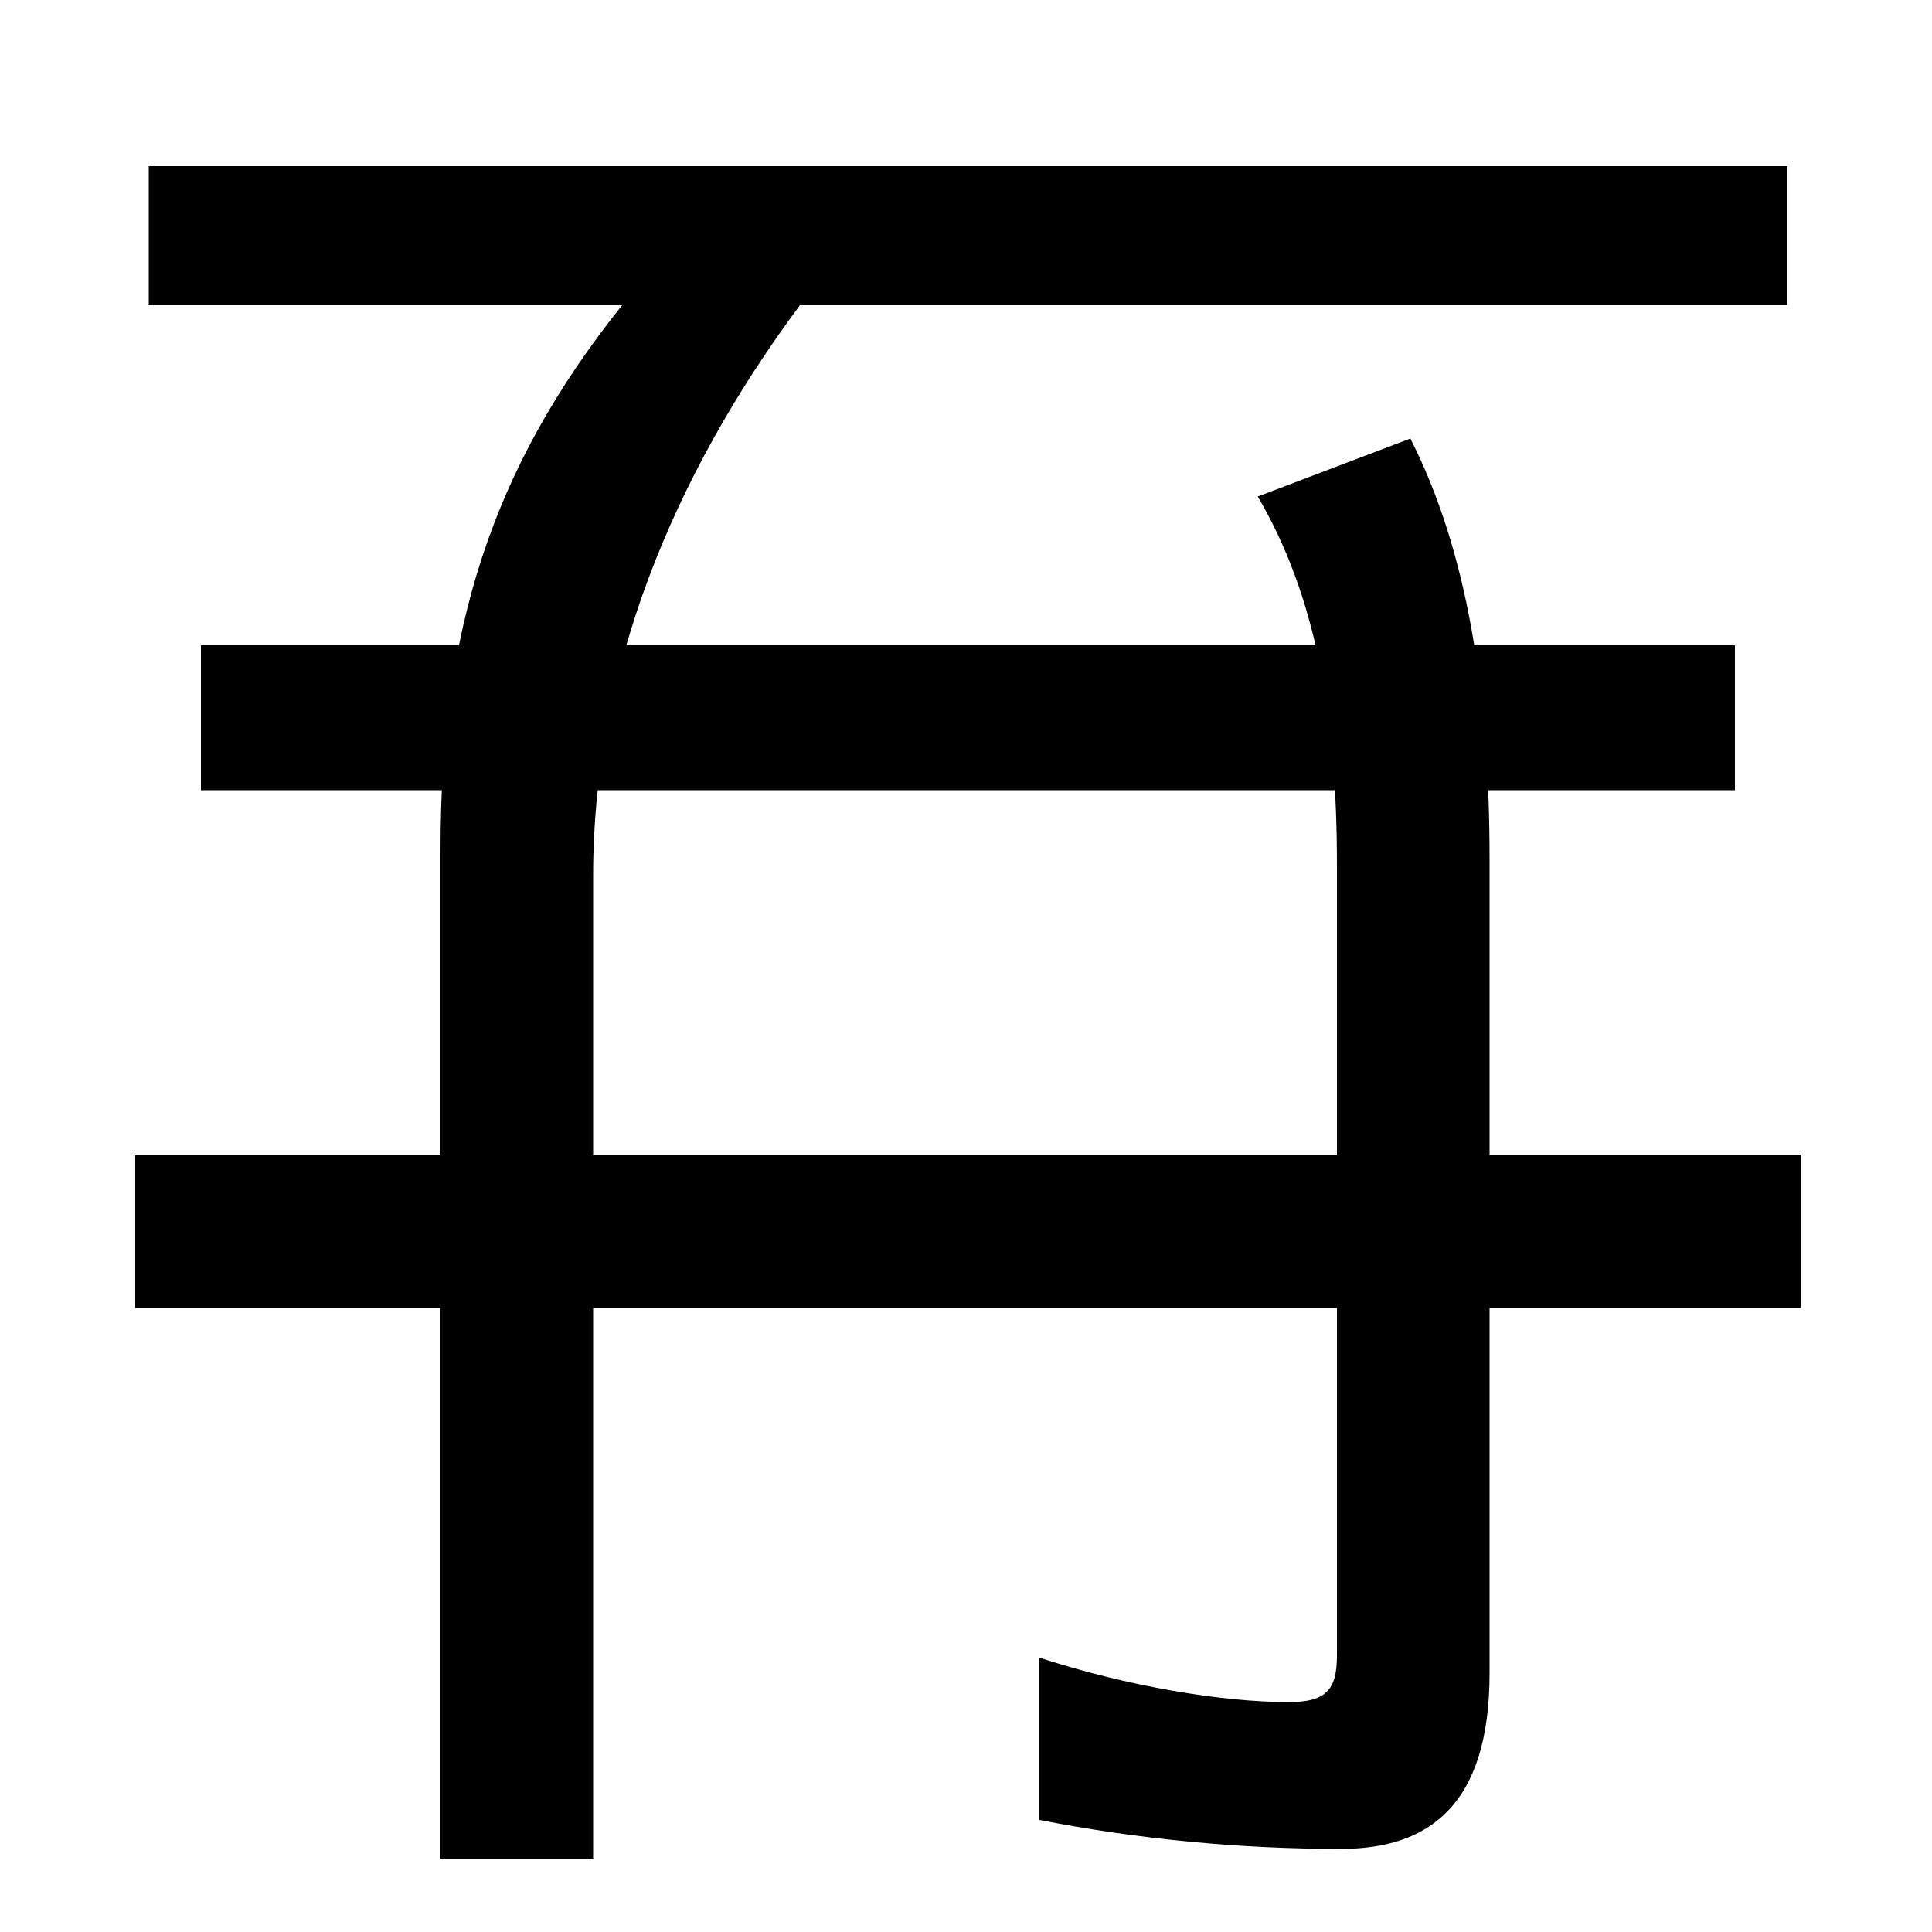
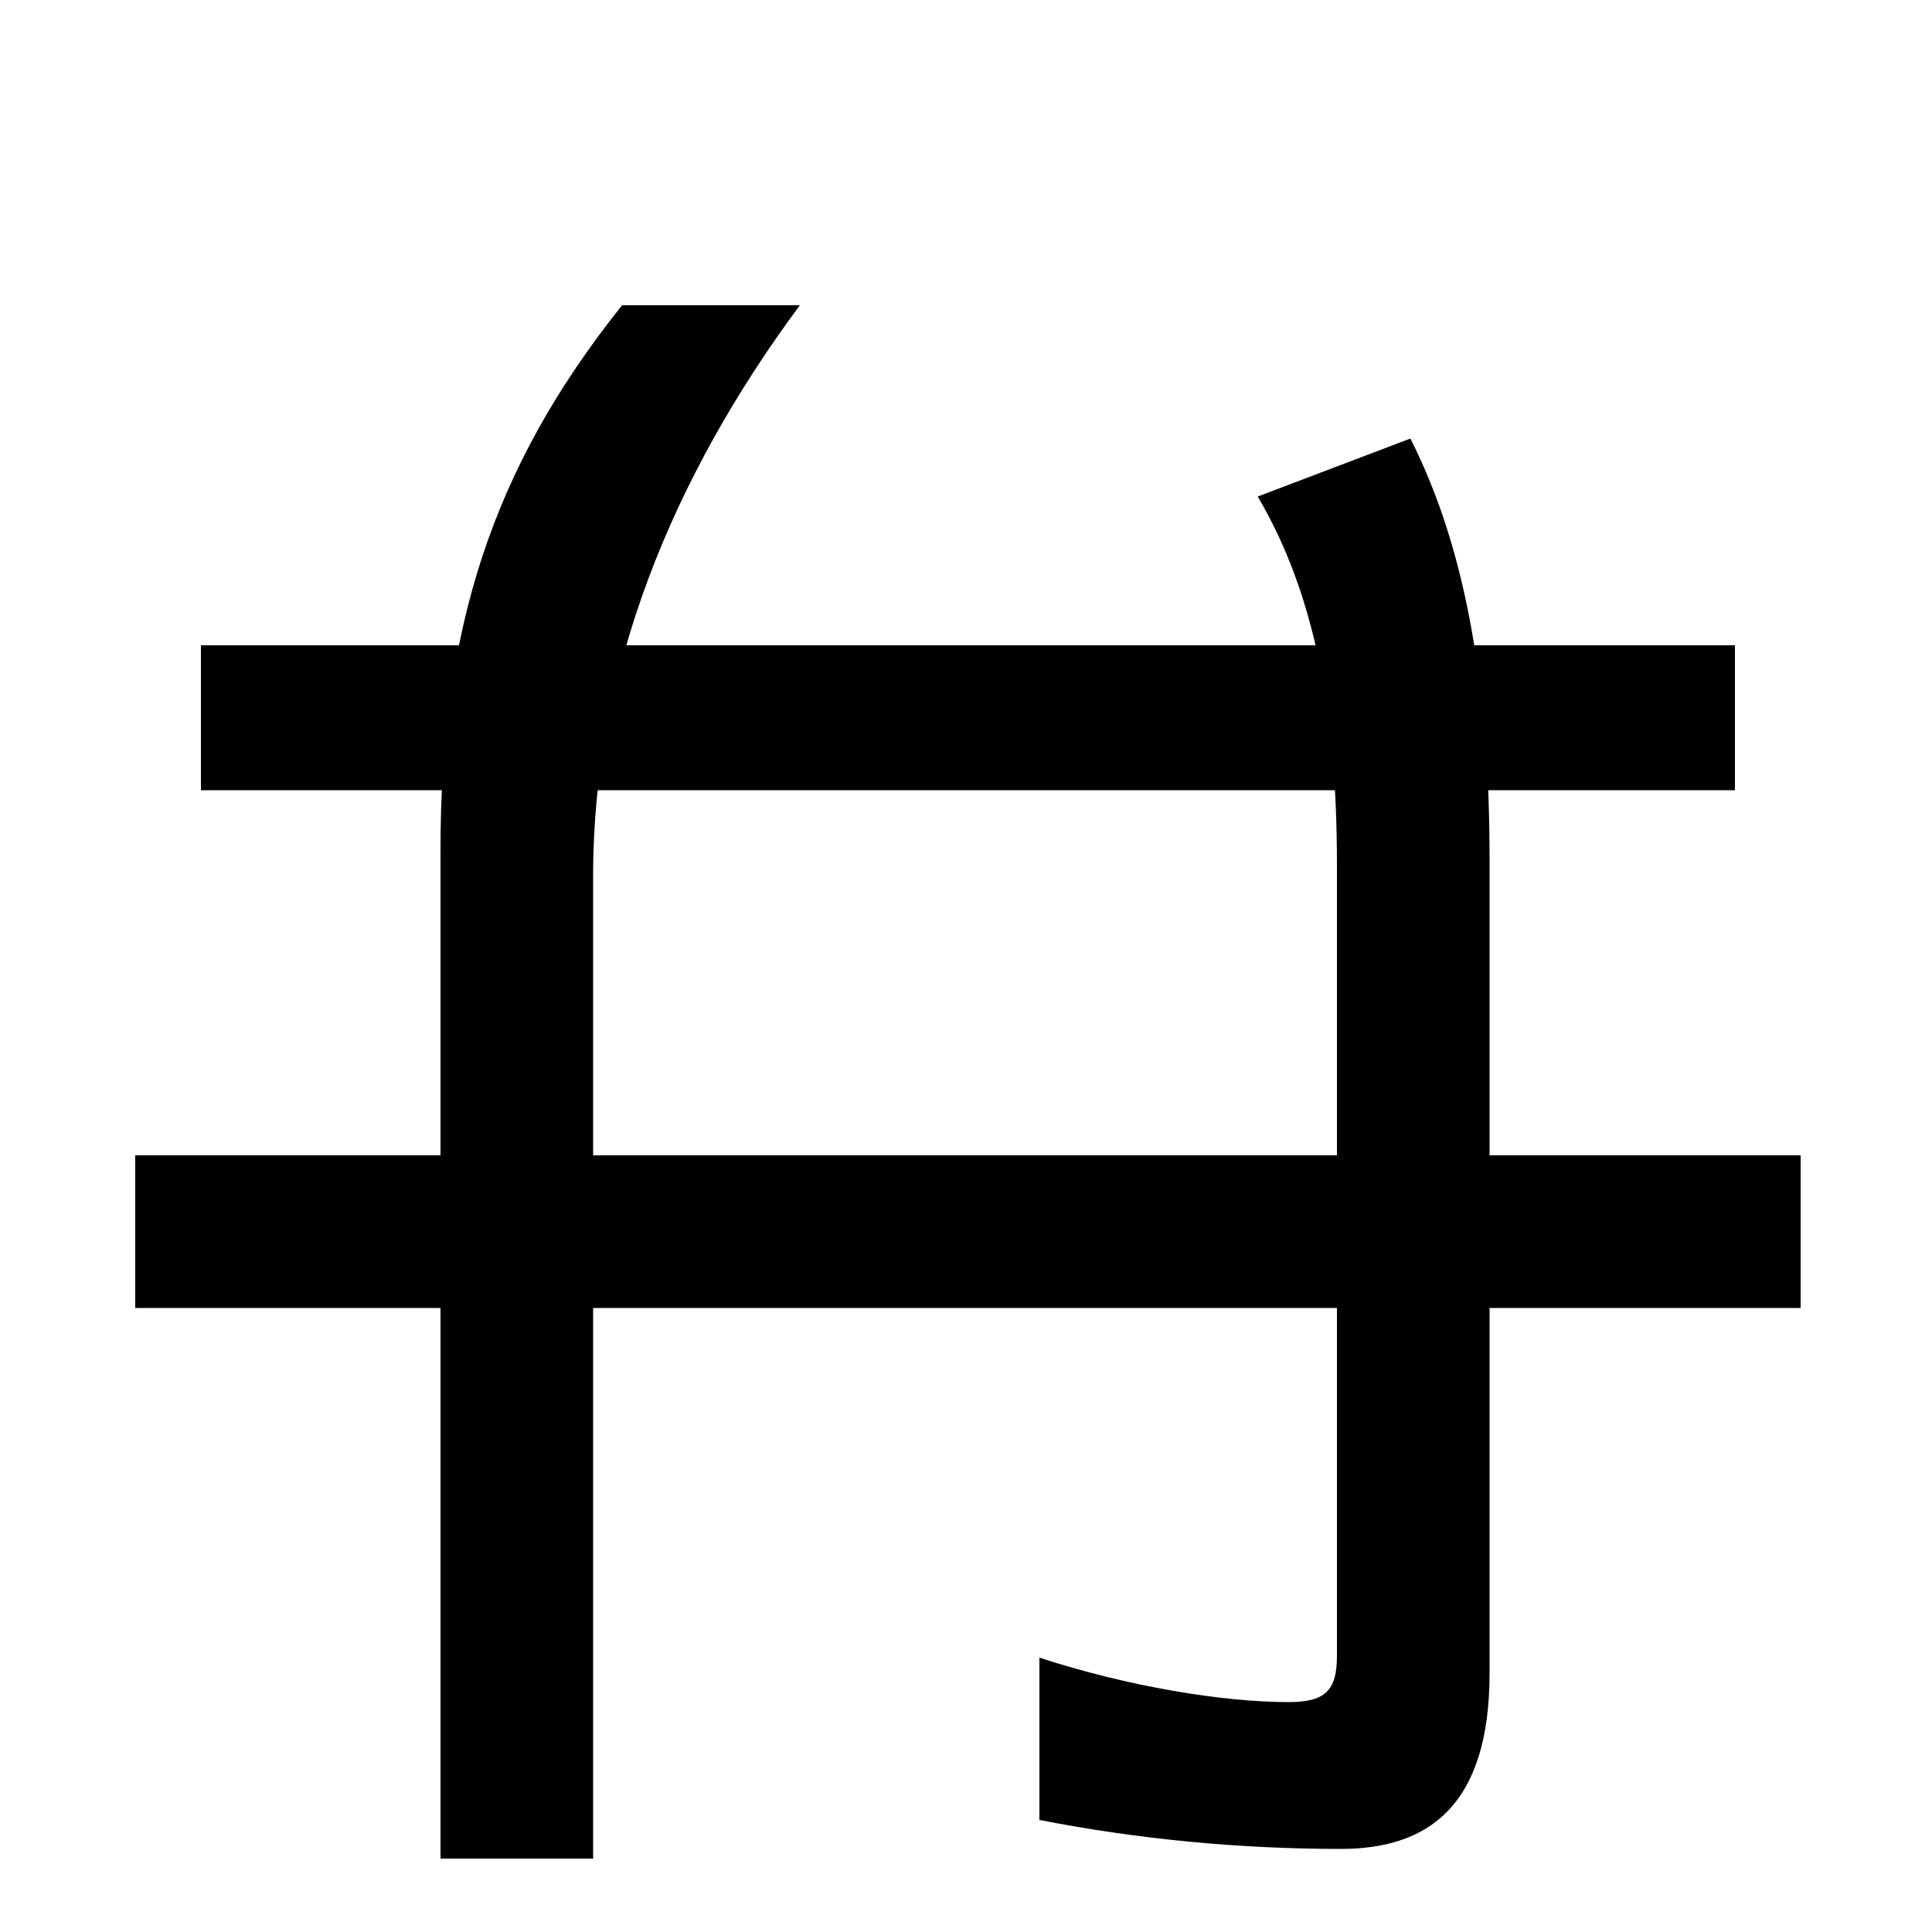
<svg xmlns="http://www.w3.org/2000/svg" width="1000" height="1000">
-   <path d="M694 -77C739 -77 771 -55 771 14V435C771 520 760 594 730 653L651 623C681 572 692 510 692 432V23C692 5 686 -1 667 -1C633 -1 584 7 538 22V-62C589 -72 642 -77 694 -77ZM228 440V-82H307V427C307 533 348 633 414 722H322C254 637 228 553 228 440ZM70 203H932V282H70ZM104 471H898V546H104ZM77 722H925V794H77Z" transform="translate(0, 880) scale(1,-1)" />
+   <path d="M694 -77C739 -77 771 -55 771 14V435C771 520 760 594 730 653L651 623C681 572 692 510 692 432V23C692 5 686 -1 667 -1C633 -1 584 7 538 22V-62C589 -72 642 -77 694 -77ZM228 440V-82H307V427C307 533 348 633 414 722H322C254 637 228 553 228 440ZM70 203H932V282H70ZM104 471H898V546H104ZM77 722V794H77Z" transform="translate(0, 880) scale(1,-1)" />
</svg>